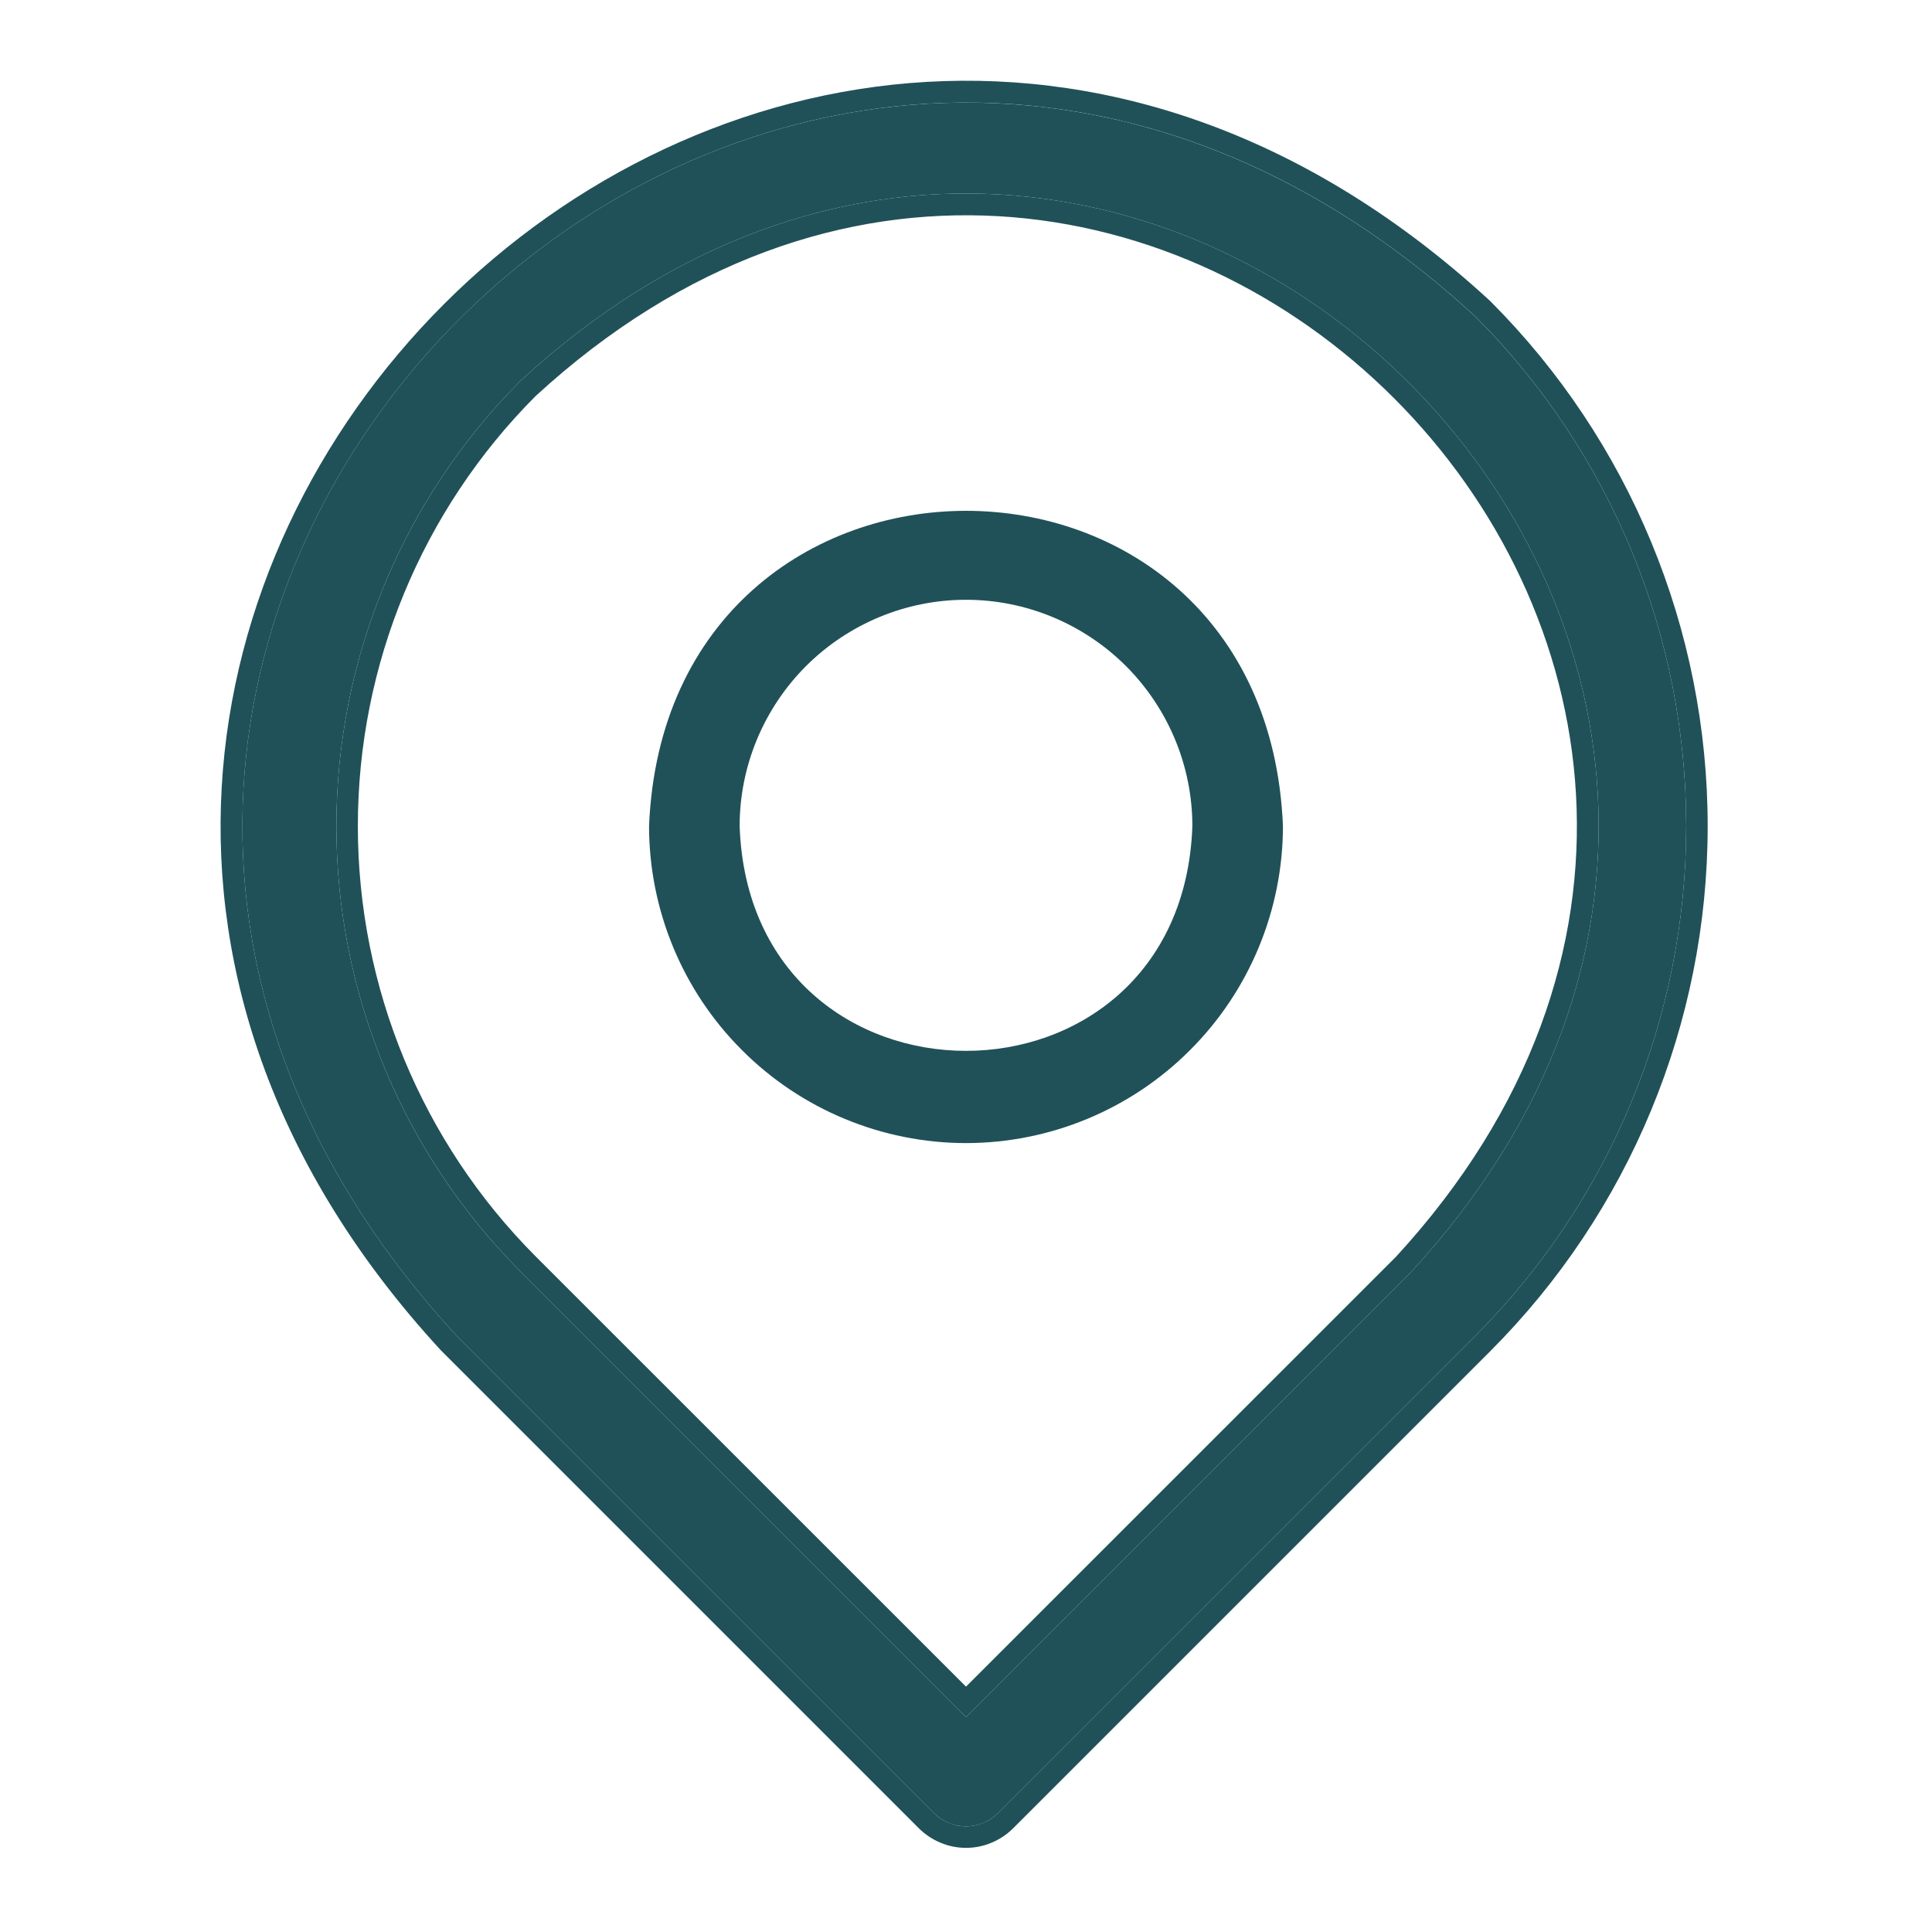
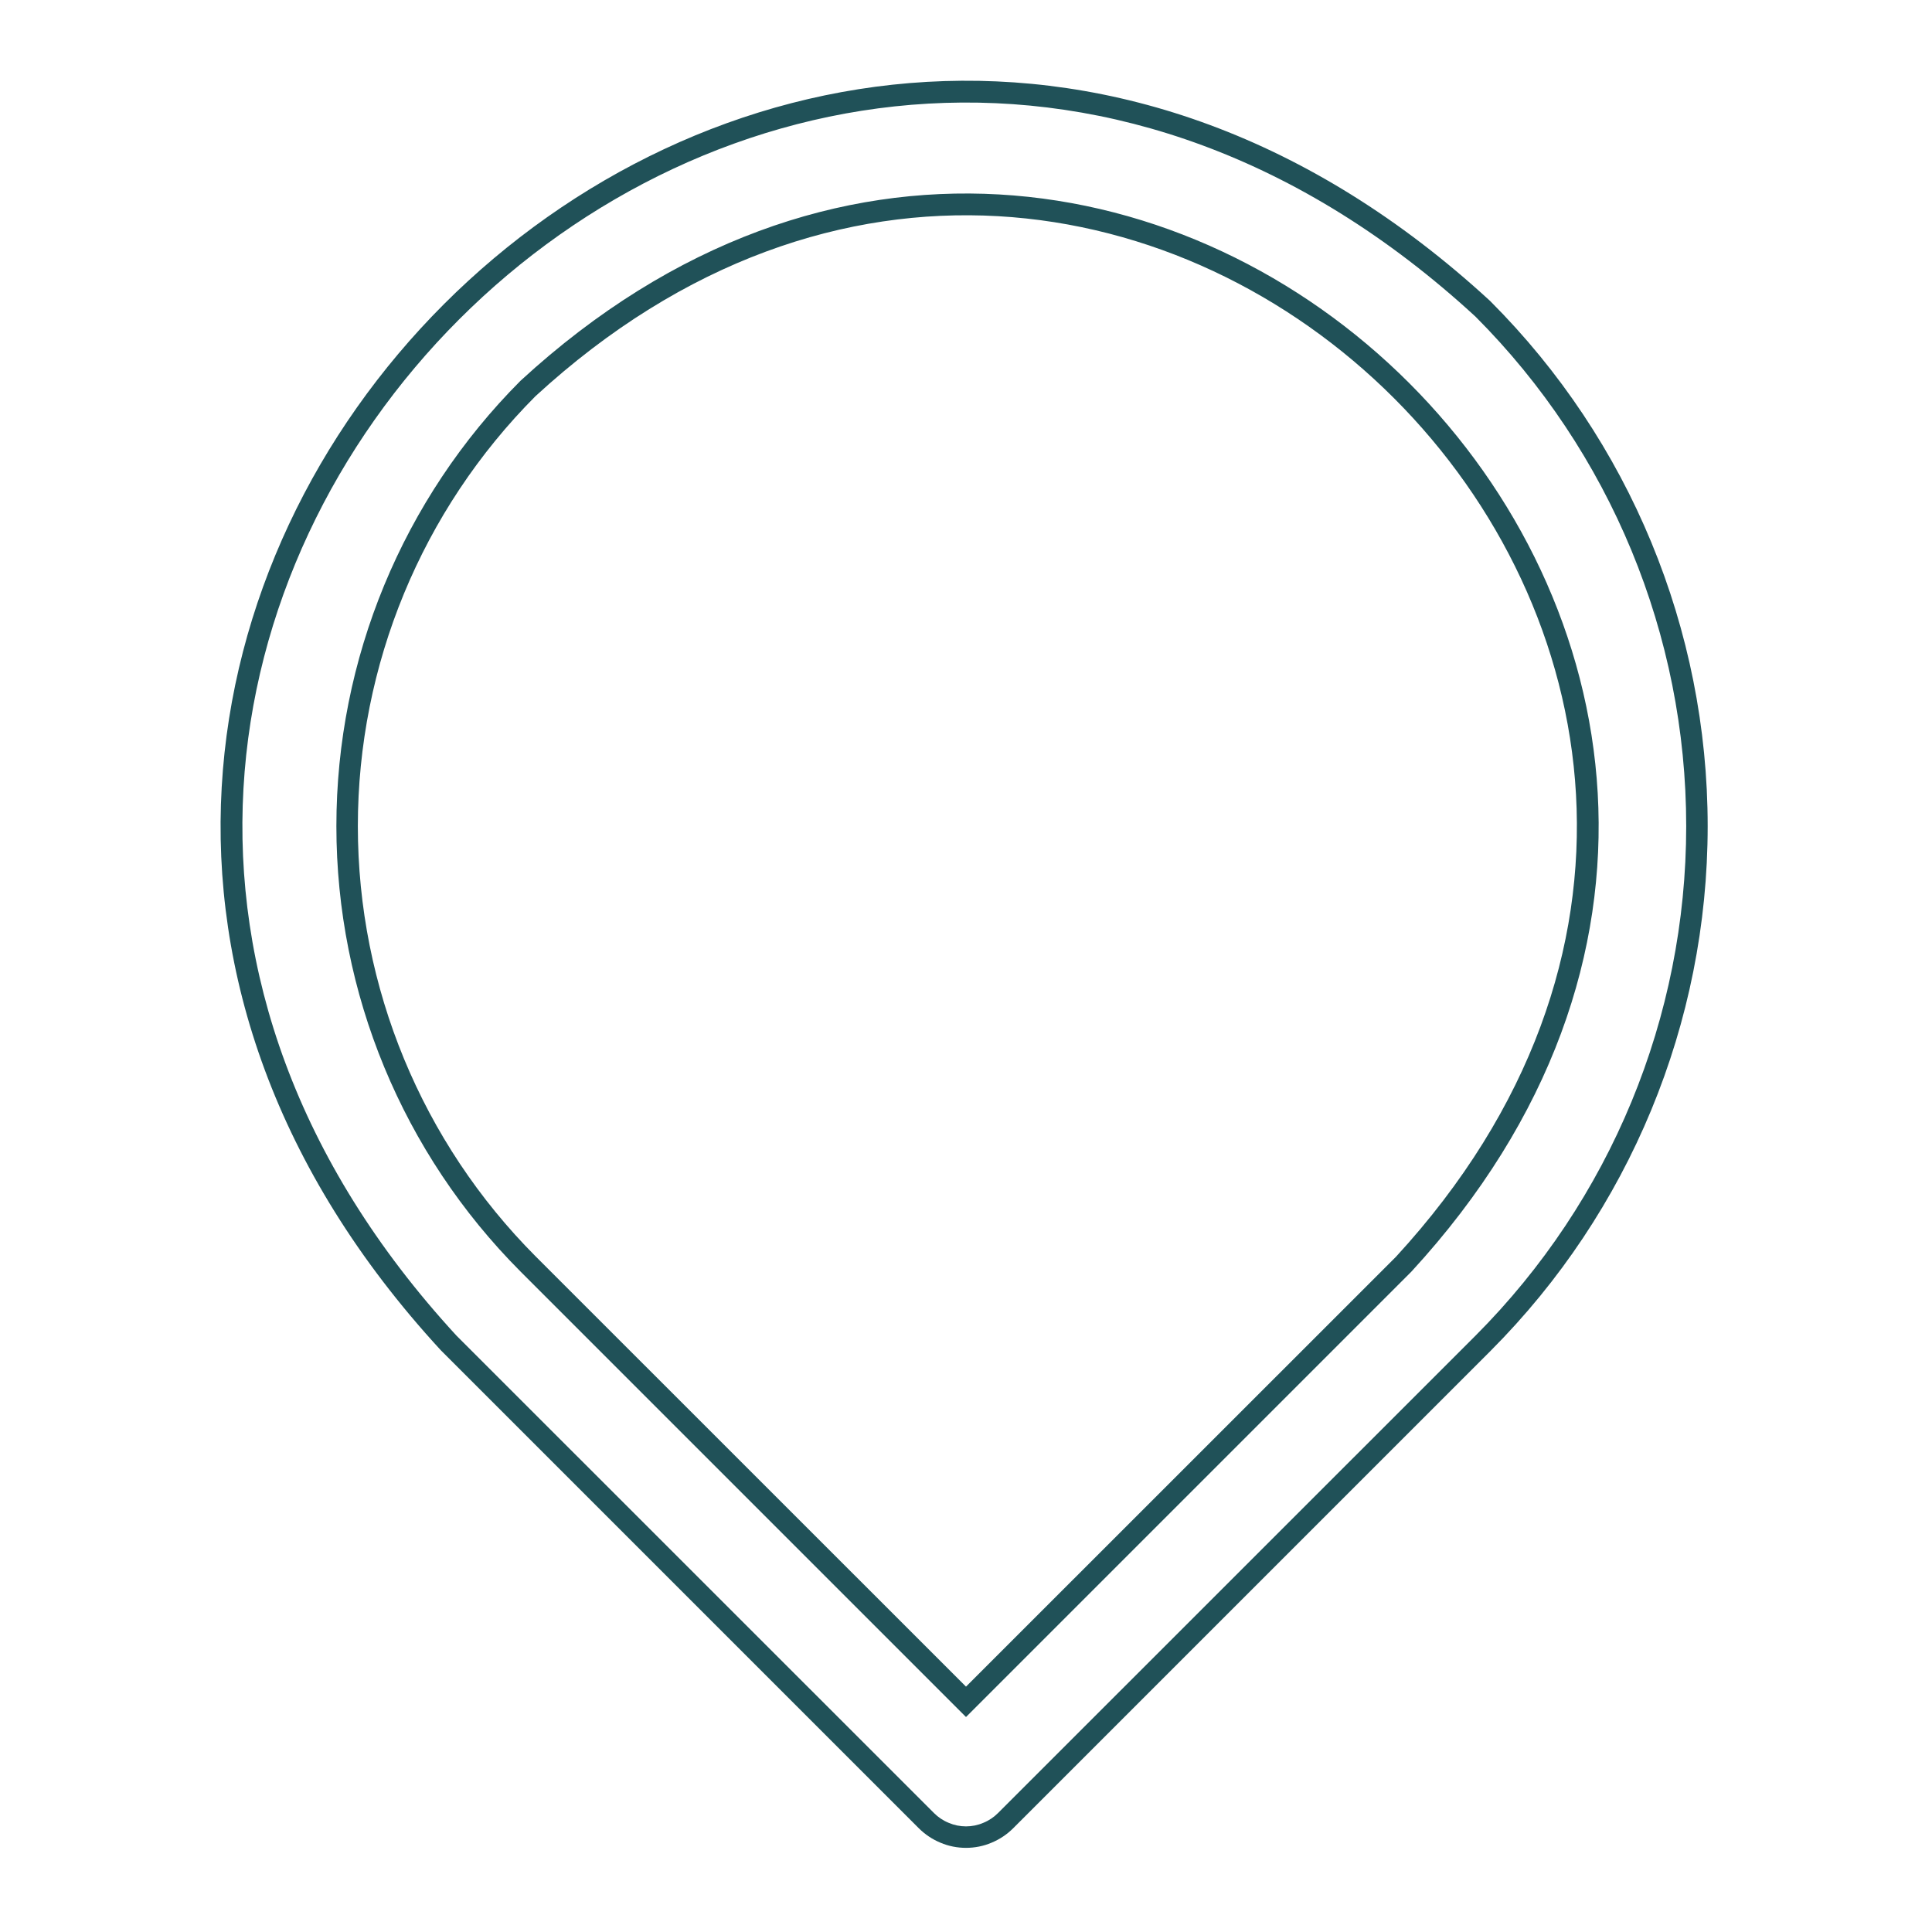
<svg xmlns="http://www.w3.org/2000/svg" width="18" height="18" viewBox="0 0 18 18" fill="none">
-   <path d="M8.702 16.892C8.741 16.931 8.787 16.962 8.839 16.984C8.89 17.005 8.945 17.016 9 17.016C9.055 17.016 9.11 17.005 9.161 16.984C9.213 16.962 9.259 16.931 9.298 16.892L13.747 12.444C15.004 11.184 15.71 9.477 15.71 7.697C15.71 5.917 15.004 4.21 13.747 2.951C7.189 -3.085 -1.782 5.888 4.253 12.444L8.702 16.892ZM4.85 3.547C10.583 -1.73 18.427 6.115 13.15 11.847L9 15.997L4.85 11.847C3.751 10.746 3.134 9.253 3.134 7.697C3.134 6.141 3.751 4.649 4.85 3.547Z" fill="#205158" />
  <path fill-rule="evenodd" clip-rule="evenodd" d="M13.747 12.444L9.298 16.892C9.259 16.931 9.213 16.962 9.161 16.983C9.11 17.005 9.055 17.016 9 17.016C8.945 17.016 8.89 17.005 8.839 16.983C8.787 16.962 8.741 16.931 8.702 16.892L4.253 12.444C-1.782 5.888 7.19 -3.085 13.747 2.95C15.004 4.21 15.71 5.917 15.71 7.697C15.71 9.477 15.004 11.184 13.747 12.444ZM13.888 12.585L9.44 17.033C9.382 17.091 9.313 17.137 9.238 17.168C9.163 17.2 9.082 17.216 9 17.216C8.918 17.216 8.837 17.2 8.762 17.168C8.687 17.137 8.618 17.091 8.56 17.033L4.106 12.579C-2.103 5.835 7.137 -3.406 13.882 2.803L13.888 2.809C15.183 4.106 15.91 5.864 15.91 7.697C15.91 9.53 15.182 11.288 13.888 12.585ZM13.006 11.709C18.103 6.166 10.533 -1.406 4.989 3.691C3.929 4.755 3.334 6.195 3.334 7.697C3.334 9.2 3.93 10.642 4.991 11.706M4.991 11.706L9 15.714L13.006 11.709M13.15 11.847C18.427 6.115 10.583 -1.73 4.85 3.547C3.751 4.649 3.134 6.141 3.134 7.697C3.134 9.253 3.751 10.745 4.85 11.847L9 15.997L13.15 11.847Z" fill="#205158" />
-   <path d="M9 10.65C9.783 10.649 10.534 10.338 11.087 9.784C11.641 9.231 11.952 8.48 11.953 7.697C11.791 3.779 6.209 3.781 6.047 7.697C6.048 8.48 6.359 9.231 6.913 9.784C7.466 10.338 8.217 10.649 9 10.65ZM9 5.588C9.559 5.588 10.095 5.811 10.491 6.206C10.886 6.602 11.109 7.138 11.109 7.697C11.01 10.489 6.989 10.488 6.891 7.697C6.891 7.138 7.114 6.602 7.509 6.206C7.905 5.811 8.441 5.588 9 5.588Z" fill="#205158" />
</svg>